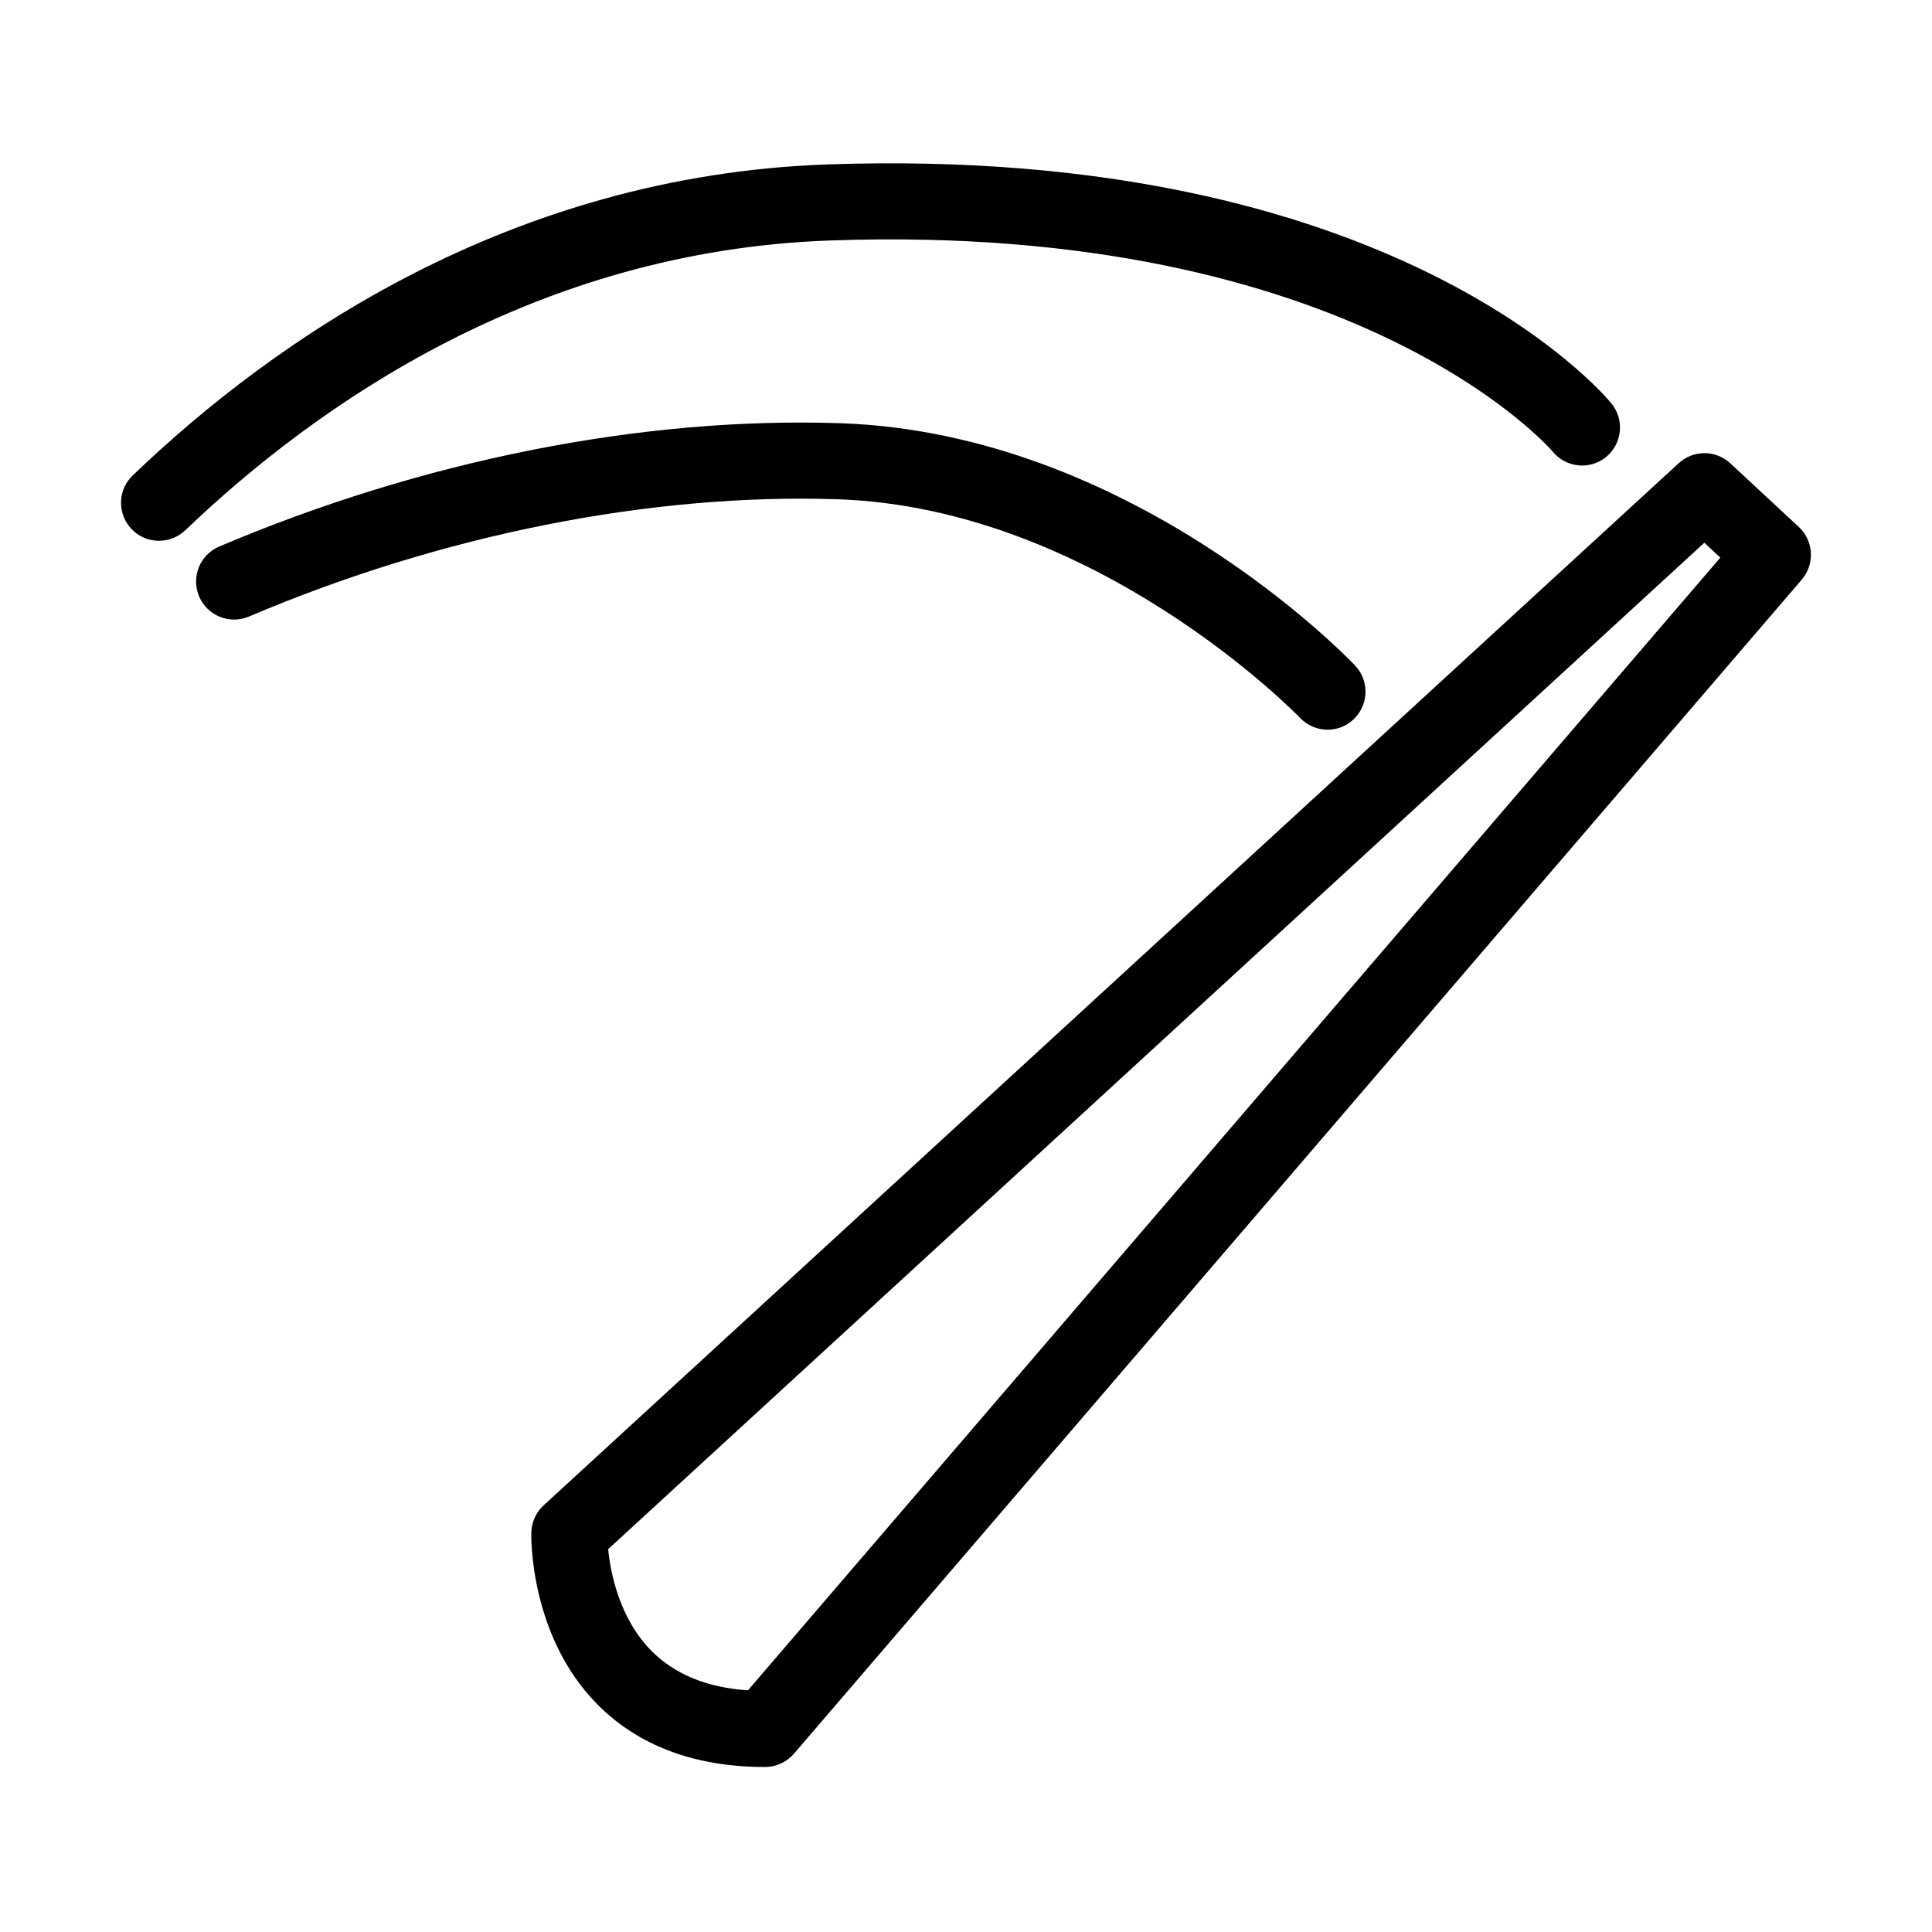
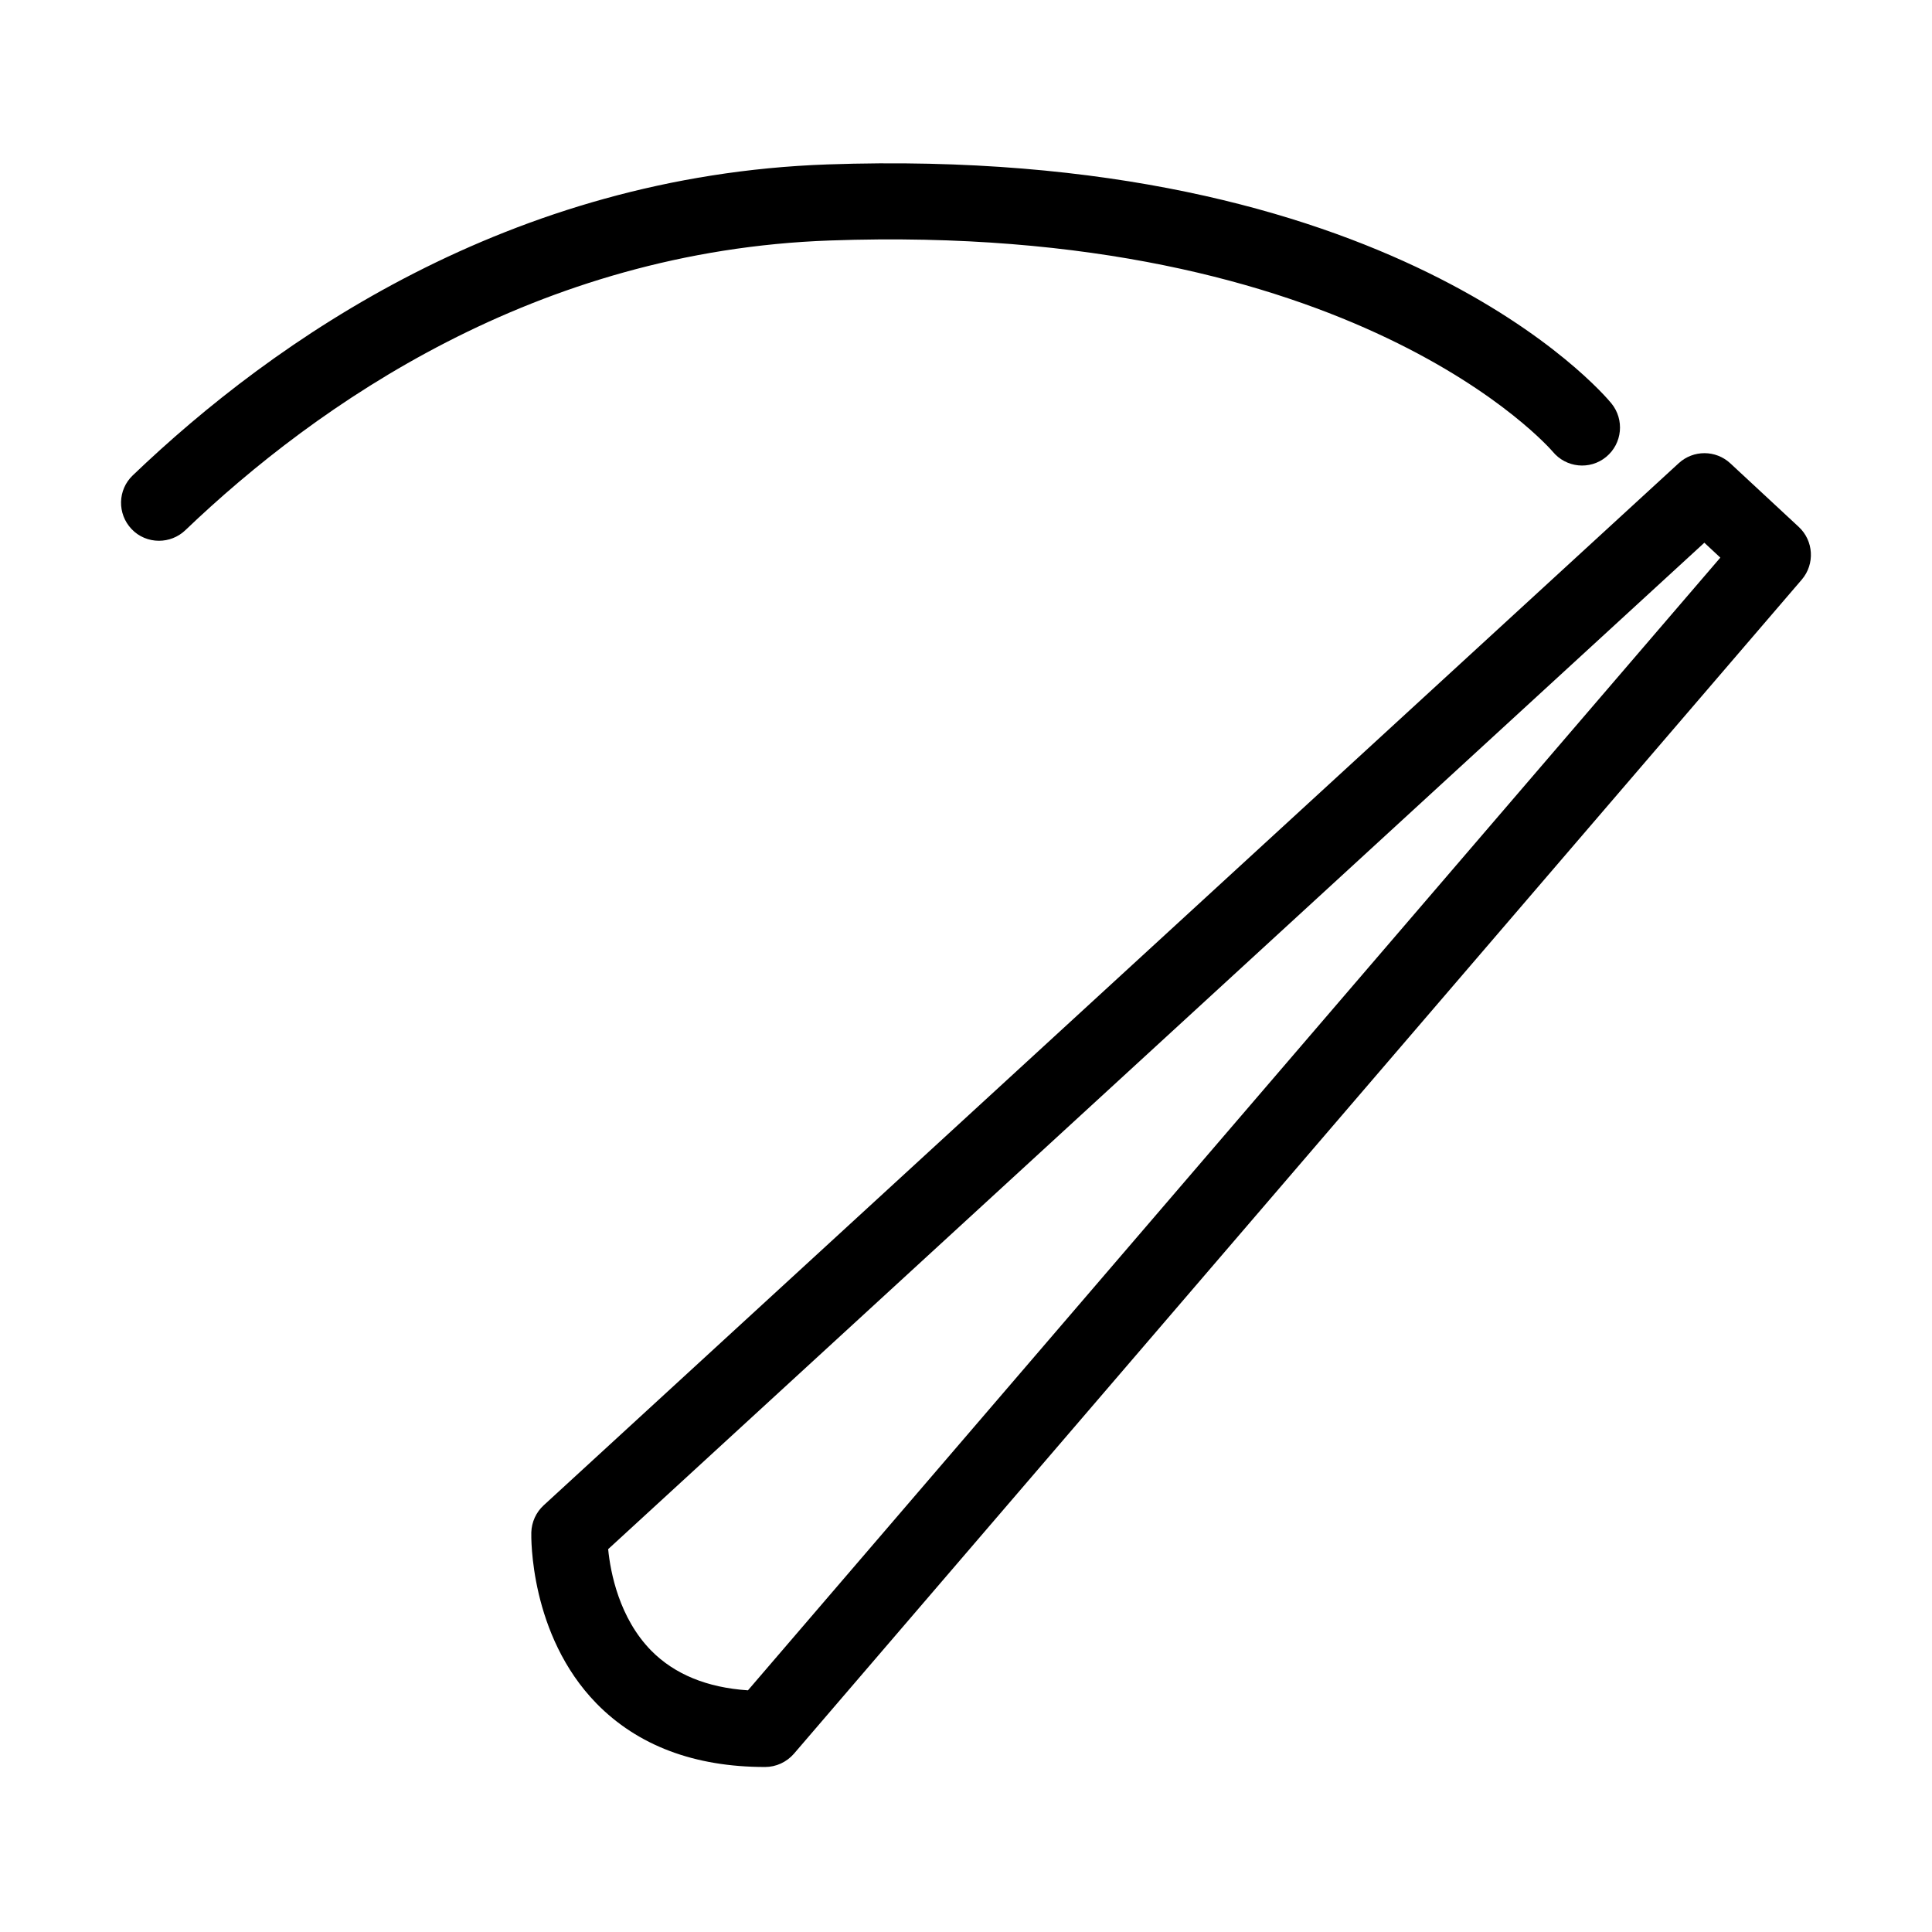
<svg xmlns="http://www.w3.org/2000/svg" fill="#000000" width="800px" height="800px" version="1.1" viewBox="144 144 512 512">
  <g>
-     <path d="m186.12 287.31c-2.66 0-5.32-1.051-7.254-3.106-3.828-4.031-3.707-10.402 0.324-14.234 37.531-35.957 99.934-79.414 184.03-82.395 149.6-5.242 205.52 60.504 207.82 63.328 3.508 4.312 2.906 10.645-1.406 14.191s-10.648 2.859-14.152-1.414c-0.484-0.562-52.488-60.91-191.53-55.949-77.766 2.738-135.82 43.293-170.85 76.793-1.934 1.852-4.477 2.785-6.977 2.785z" />
-     <path d="m495.85 337.38c-2.664 0-5.32-1.047-7.293-3.106-0.527-0.562-53.949-55.711-122.72-57.969-49.426-1.613-104.86 9.395-155.85 31.082-5.117 2.176-11.039-0.199-13.215-5.32-2.18-5.121 0.195-11.047 5.312-13.223 53.656-22.816 111.91-34.43 164.4-32.695 77.16 2.539 134.24 61.719 136.62 64.219 3.828 4.031 3.664 10.402-0.367 14.23-1.895 1.855-4.391 2.781-6.887 2.781z" />
+     <path d="m186.12 287.31c-2.66 0-5.32-1.051-7.254-3.106-3.828-4.031-3.707-10.402 0.324-14.234 37.531-35.957 99.934-79.414 184.03-82.395 149.6-5.242 205.52 60.504 207.82 63.328 3.508 4.312 2.906 10.645-1.406 14.191s-10.648 2.859-14.152-1.414c-0.484-0.562-52.488-60.91-191.53-55.949-77.766 2.738-135.82 43.293-170.85 76.793-1.934 1.852-4.477 2.785-6.977 2.785" />
    <path d="m346.73 612.27c-18.703 0-33.746-5.684-44.672-16.852-17.738-18.18-17.293-44.223-17.254-45.312 0.082-2.742 1.254-5.32 3.269-7.176l300.81-276.18c3.871-3.547 9.801-3.547 13.672 0.039l18.137 16.848c3.953 3.672 4.316 9.84 0.809 13.953l-267.11 311.18c-1.938 2.215-4.715 3.504-7.66 3.504zm-41.562-57.73c0.605 6.207 2.941 18.262 11.406 26.887 6.168 6.25 14.754 9.801 25.641 10.527l257.69-300.18-4.234-3.949z" />
  </g>
</svg>